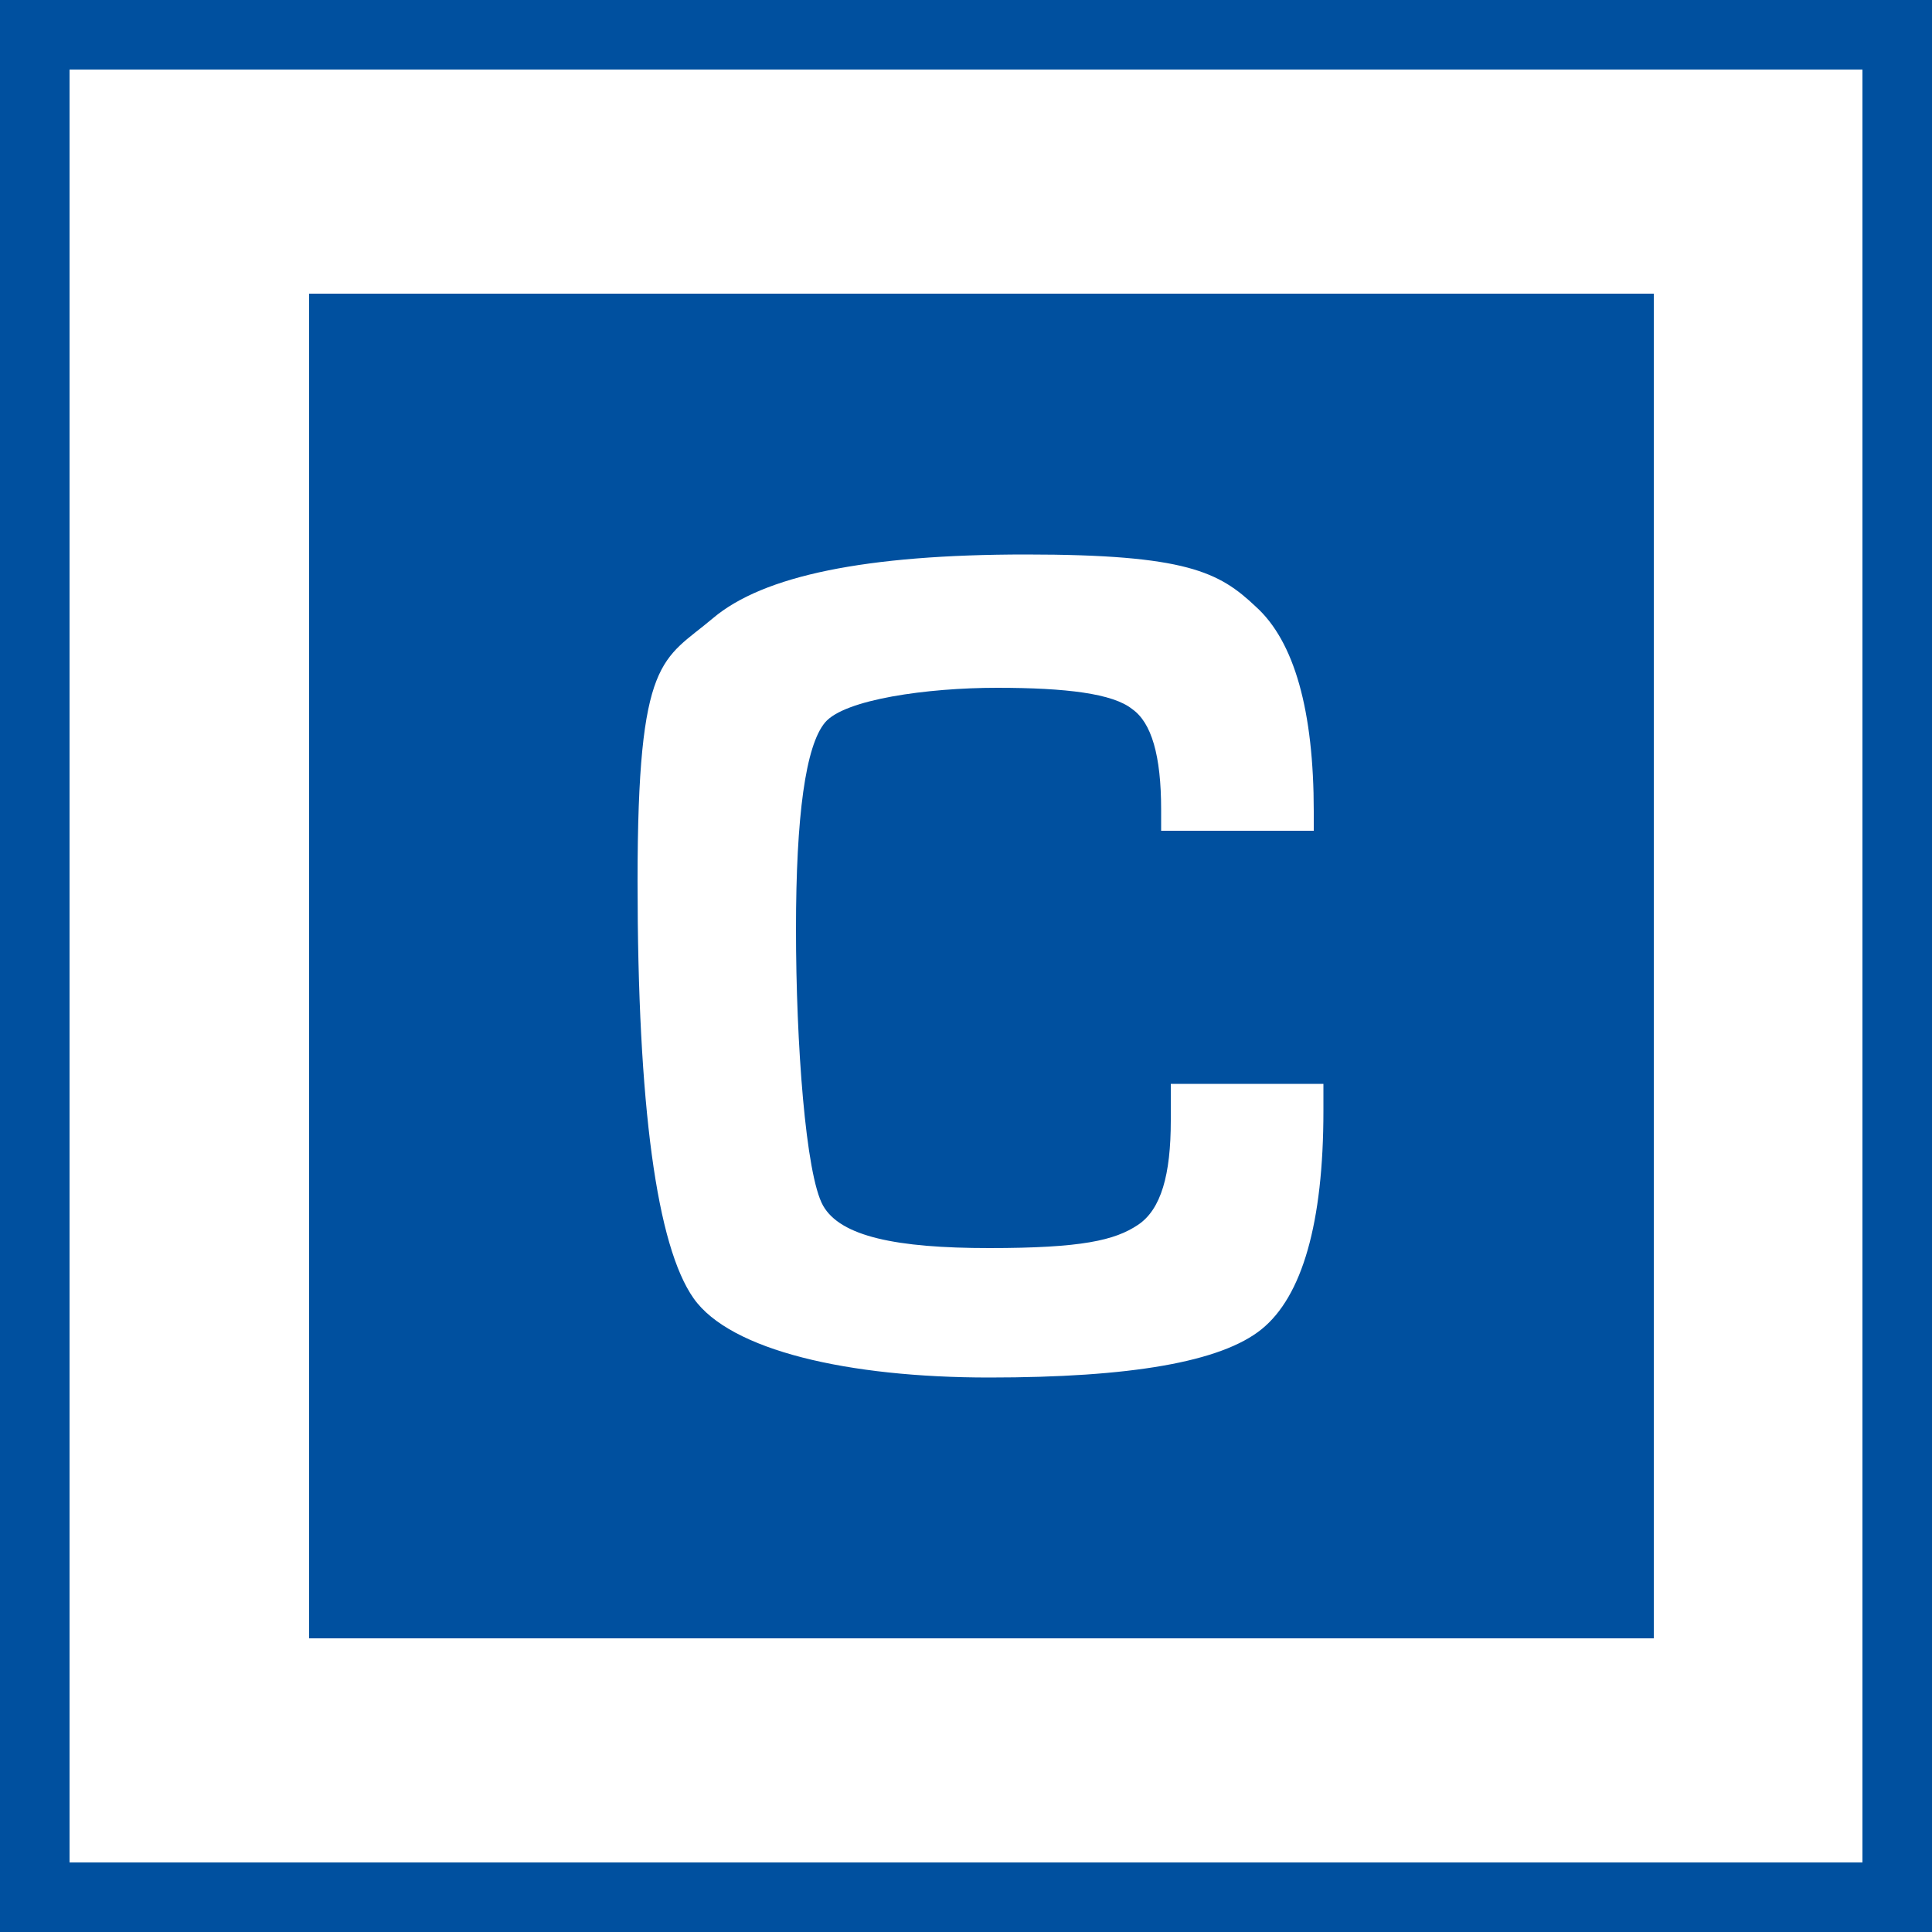
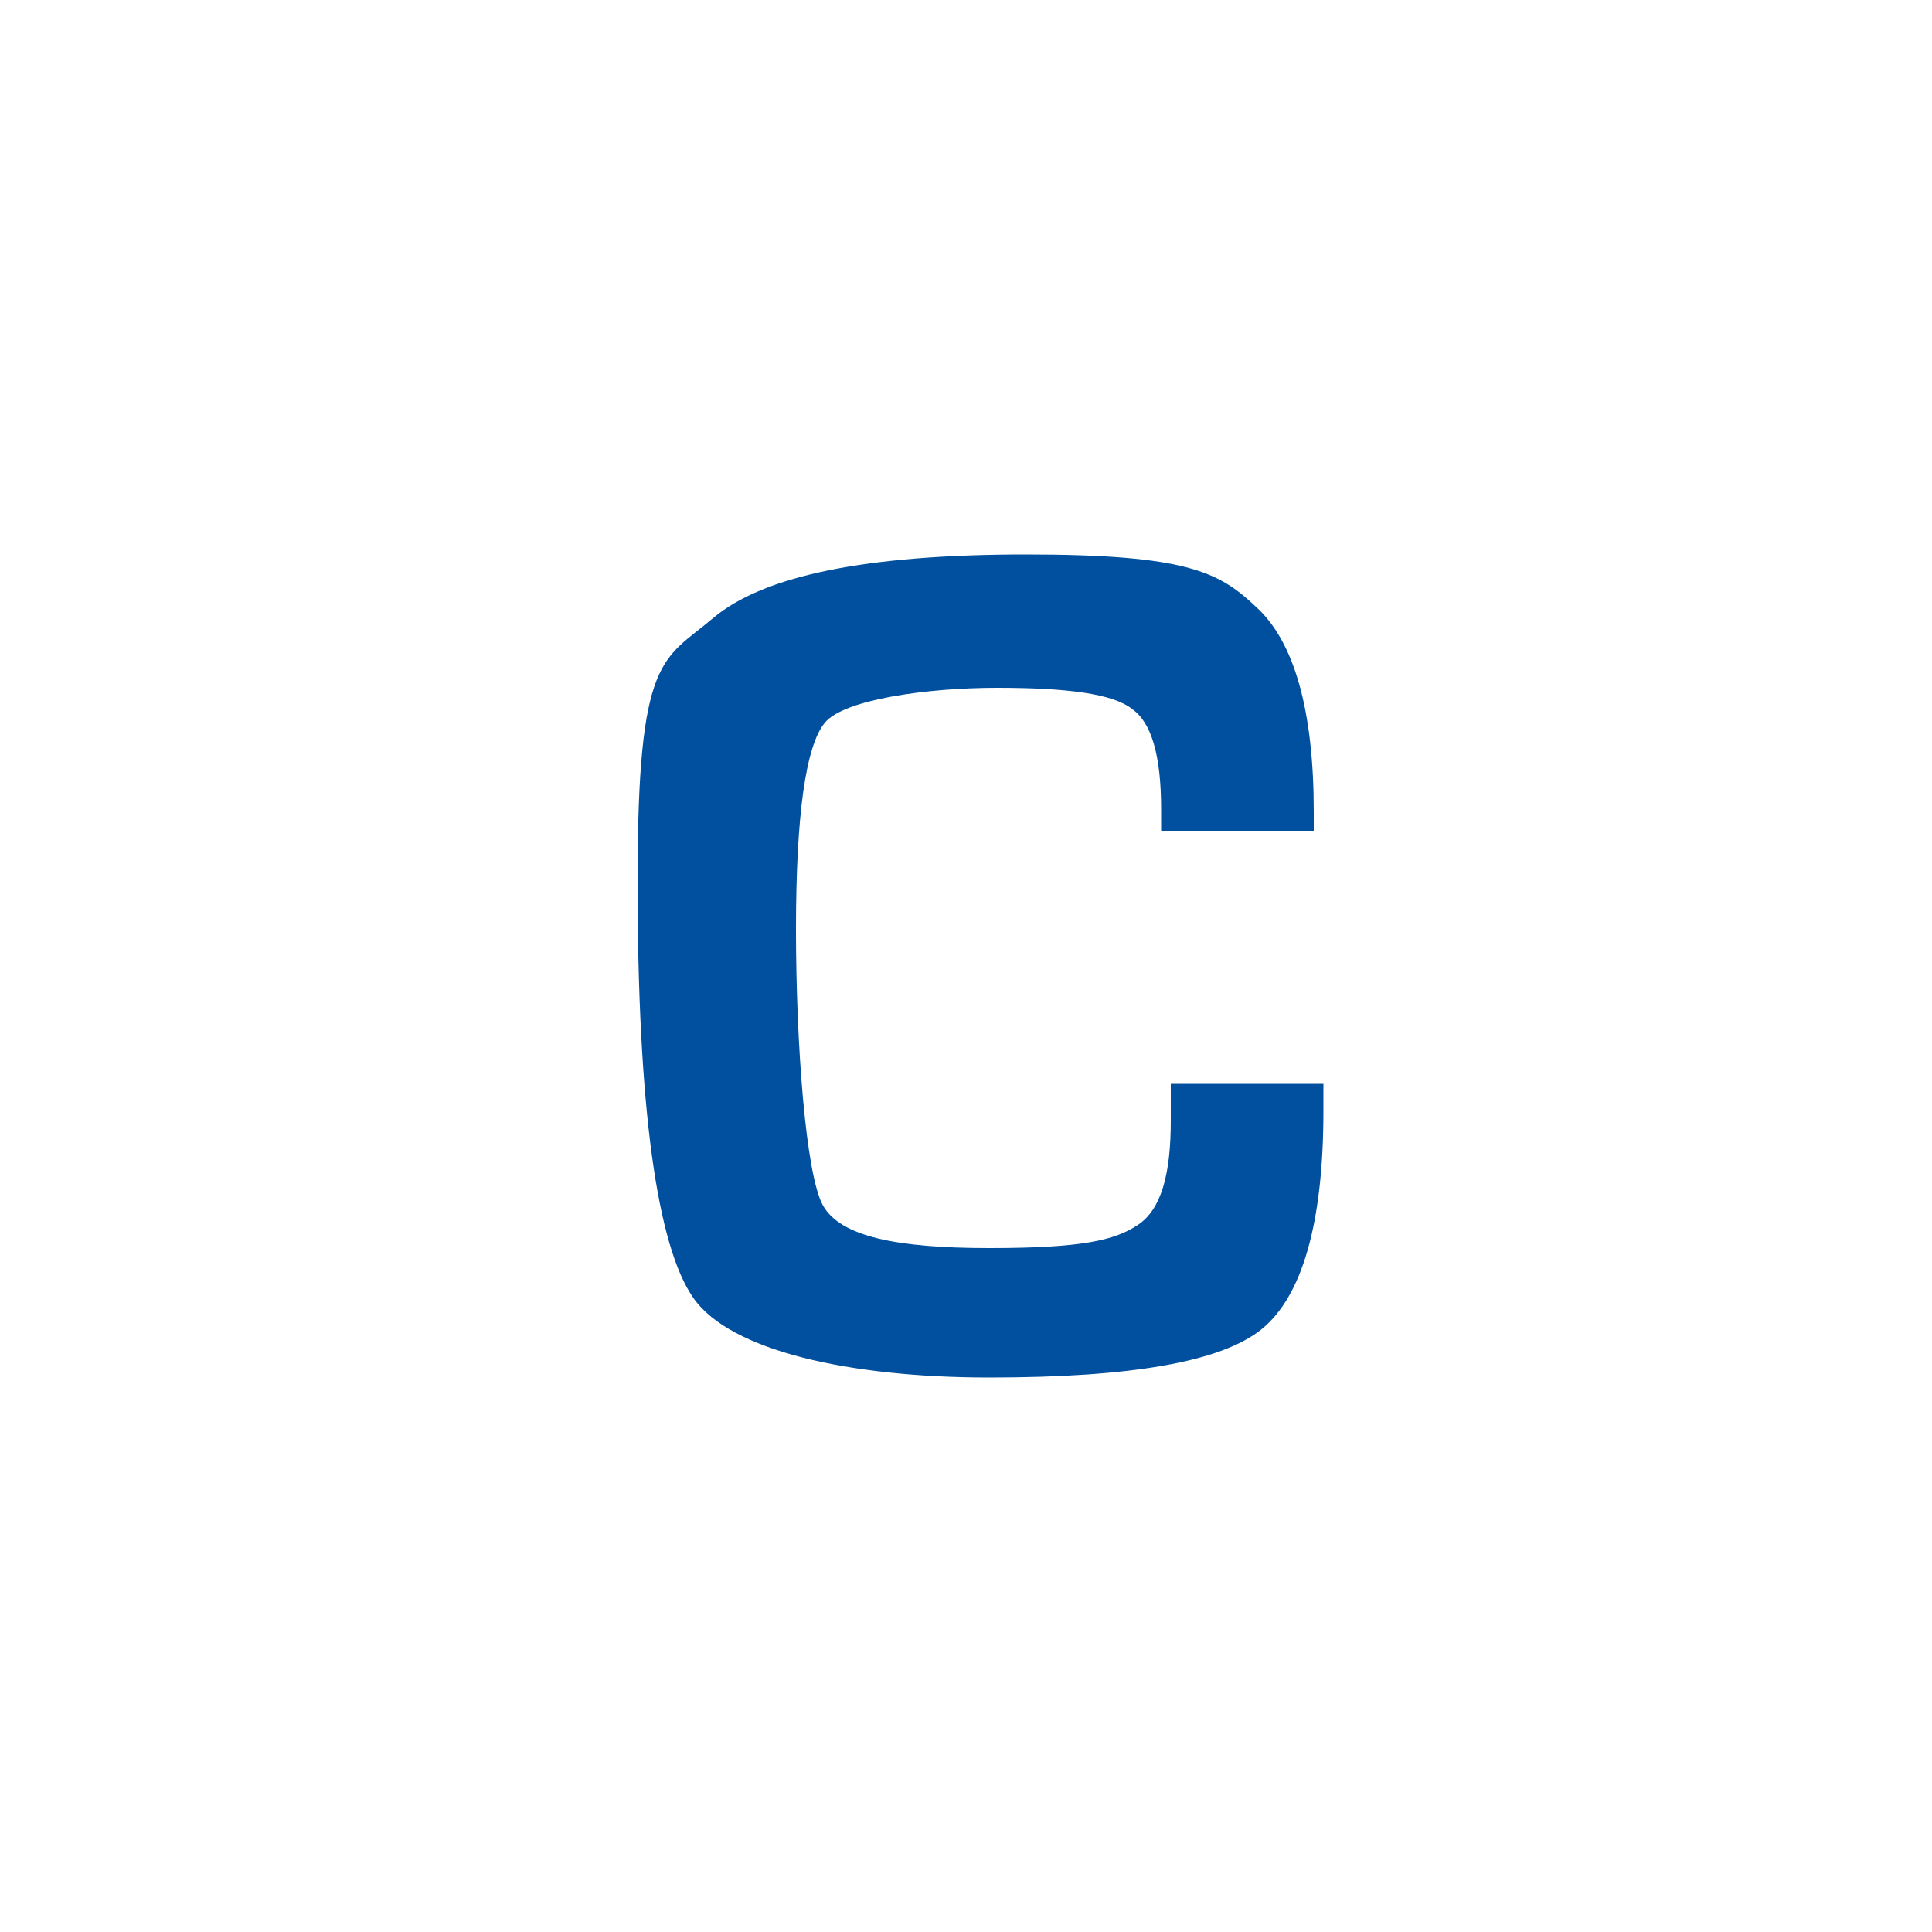
<svg xmlns="http://www.w3.org/2000/svg" id="Layer_1" version="1.1" viewBox="0 0 100 100">
-   <path d="M3.6,3.6h92.8v92.8H3.6V3.6ZM0,100h100V0H0v100Z" fill="#00509f" />
-   <path d="M16,15.2v69.6h69.6V15.2H16ZM68.5,57.5c0,5.8-1.1,9.6-3.2,11.3-2.1,1.7-6.8,2.5-14.1,2.5s-13.4-1.4-15.3-4.1c-1.9-2.7-2.9-9.9-2.9-21.6s1.3-11.4,3.9-13.6,7.9-3.3,16.2-3.3,10,.9,11.9,2.7c2,1.8,3,5.4,3,10.6v1c0,0-7.9,0-7.9,0v-1.1c0-2.8-.5-4.5-1.5-5.2-1-.8-3.4-1.1-7-1.1s-7.9.6-8.9,1.8-1.5,4.8-1.5,10.7.5,12.7,1.4,14.3,3.8,2.2,8.6,2.2,6.5-.4,7.7-1.2,1.7-2.6,1.7-5.4v-1.9c0,0,7.9,0,7.9,0v1.5Z" fill="#00509f" />
+   <path d="M16,15.2h69.6V15.2H16ZM68.5,57.5c0,5.8-1.1,9.6-3.2,11.3-2.1,1.7-6.8,2.5-14.1,2.5s-13.4-1.4-15.3-4.1c-1.9-2.7-2.9-9.9-2.9-21.6s1.3-11.4,3.9-13.6,7.9-3.3,16.2-3.3,10,.9,11.9,2.7c2,1.8,3,5.4,3,10.6v1c0,0-7.9,0-7.9,0v-1.1c0-2.8-.5-4.5-1.5-5.2-1-.8-3.4-1.1-7-1.1s-7.9.6-8.9,1.8-1.5,4.8-1.5,10.7.5,12.7,1.4,14.3,3.8,2.2,8.6,2.2,6.5-.4,7.7-1.2,1.7-2.6,1.7-5.4v-1.9c0,0,7.9,0,7.9,0v1.5Z" fill="#00509f" />
</svg>